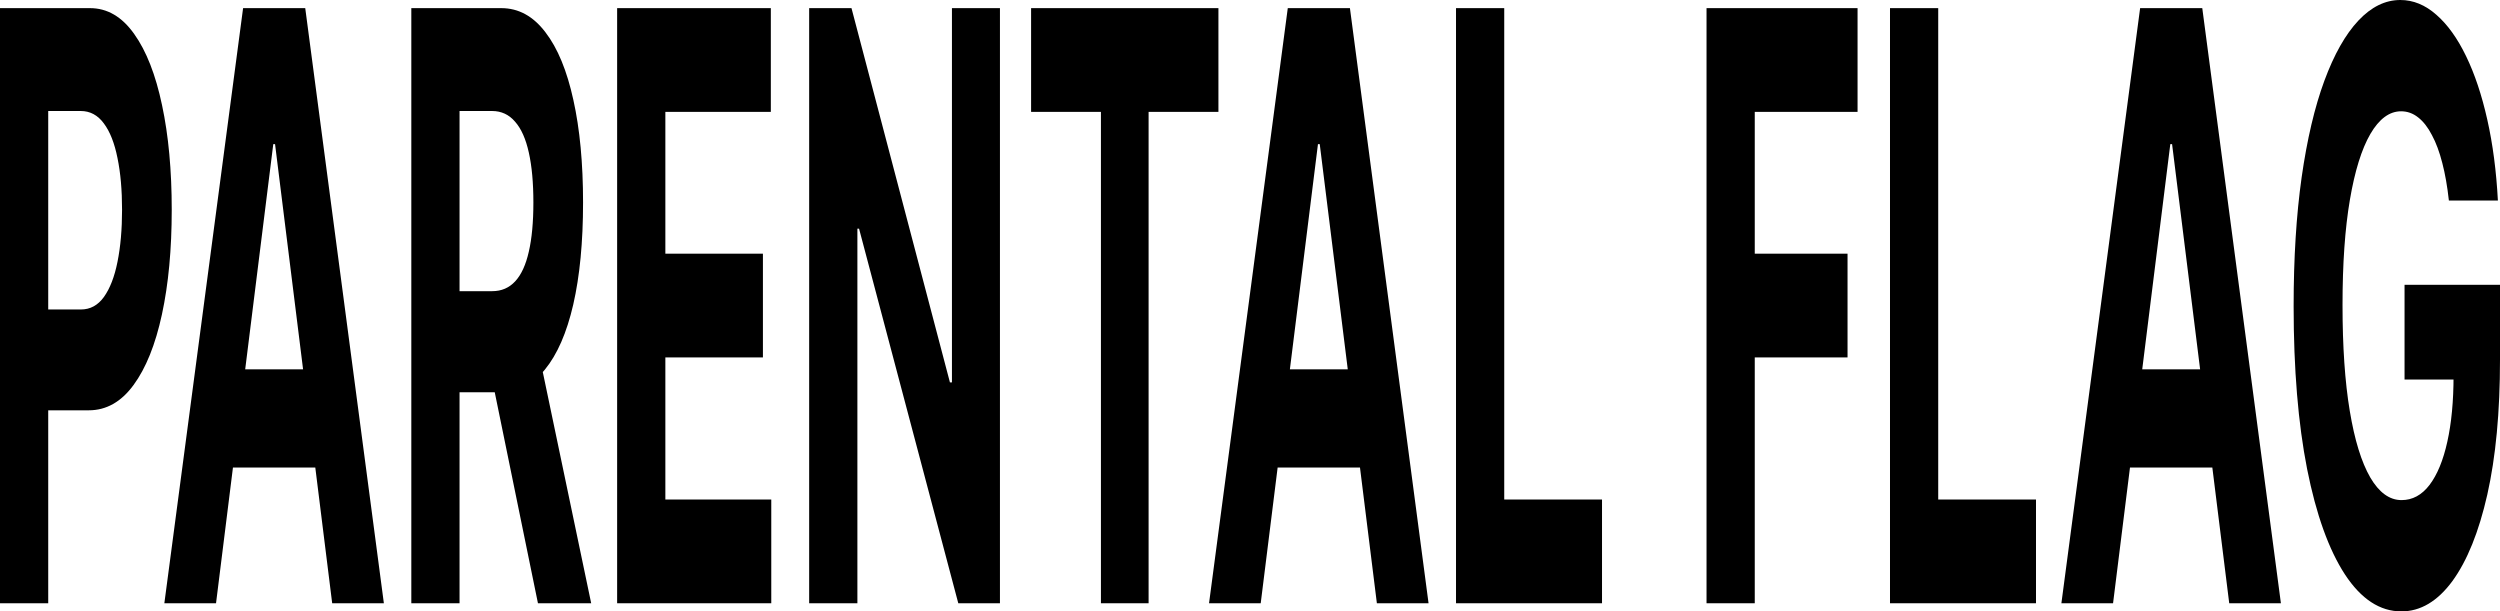
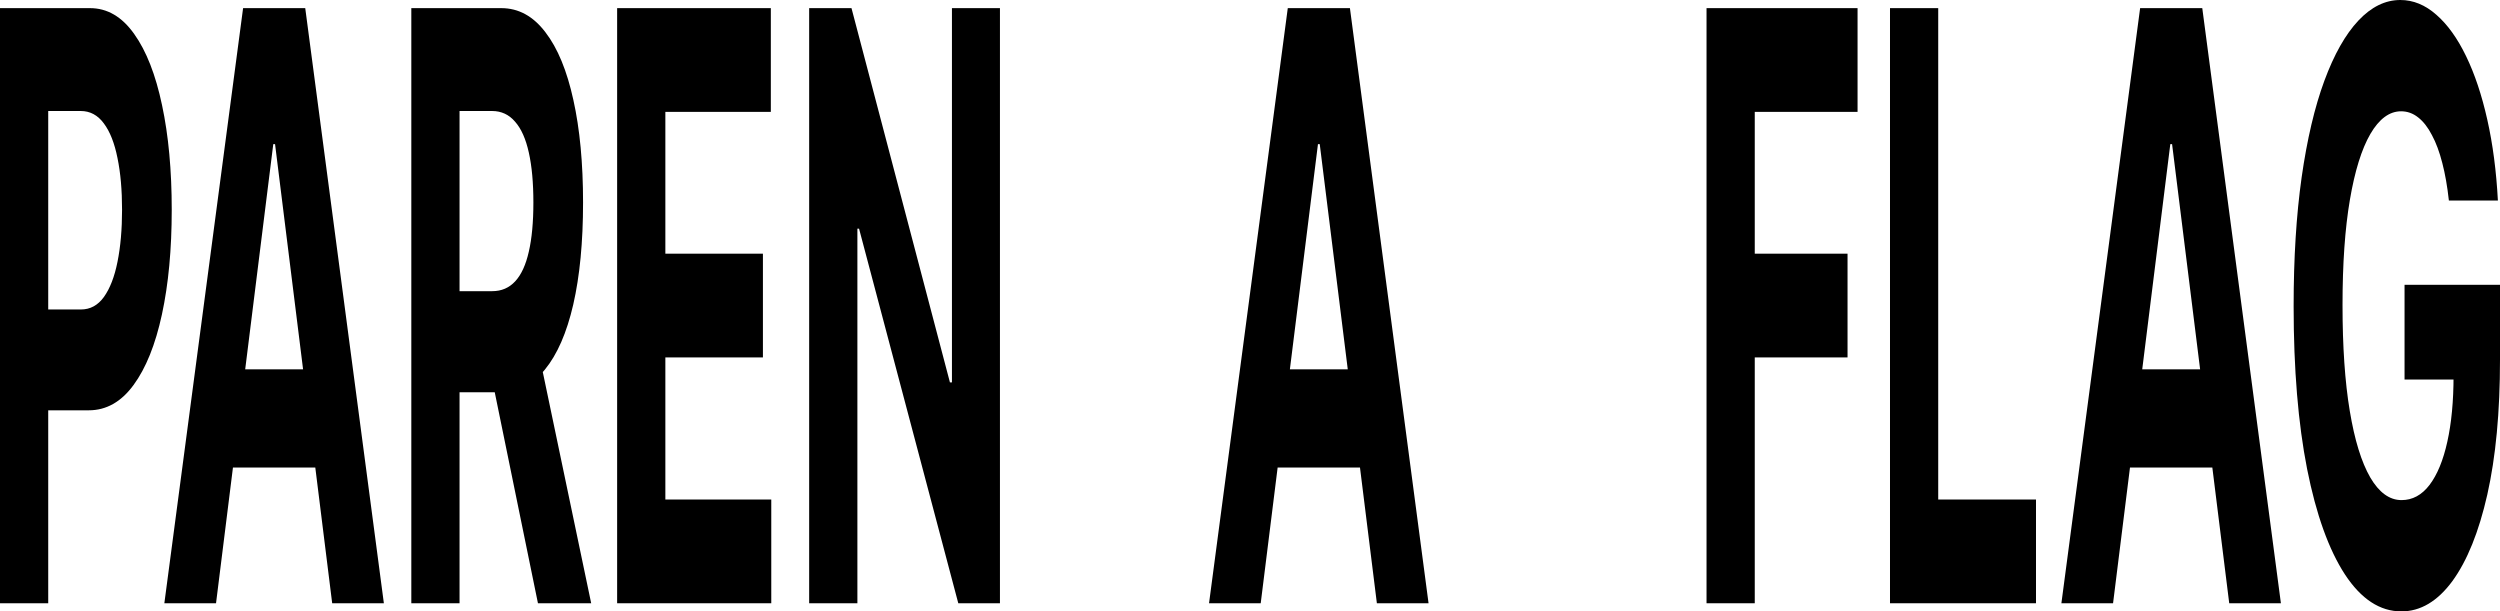
<svg xmlns="http://www.w3.org/2000/svg" width="1562" height="382" viewBox="0 0 1562 382" fill="none">
  <path d="M1530.06 125.276C1529.09 116.44 1527.72 108.633 1525.95 101.855C1524.19 94.955 1522.03 89.145 1519.48 84.425C1516.98 79.583 1514.1 75.892 1510.85 73.35C1507.65 70.808 1504.1 69.537 1500.21 69.537C1492.92 69.537 1486.52 74.258 1481 83.699C1475.53 93.14 1471.26 106.878 1468.2 124.913C1465.14 142.826 1463.61 164.734 1463.61 190.637C1463.61 216.539 1465.11 238.568 1468.13 256.724C1471.14 274.88 1475.41 288.739 1480.93 298.301C1486.45 307.742 1492.97 312.463 1500.49 312.463C1507.31 312.463 1513.13 309.316 1517.95 303.022C1522.82 296.607 1526.53 287.589 1529.09 275.97C1531.68 264.35 1532.98 250.612 1532.98 234.756L1539.11 237.116H1502.36V177.928H1562V224.77C1562 257.451 1559.35 285.532 1554.07 309.013C1548.78 332.374 1541.49 350.409 1532.22 363.118C1522.94 375.706 1512.32 382 1500.35 382C1486.99 382 1475.25 374.314 1465.14 358.942C1455.02 343.449 1447.14 321.48 1441.48 293.036C1435.87 264.471 1433.06 230.58 1433.06 191.363C1433.06 161.224 1434.73 134.354 1438.07 110.751C1441.46 87.027 1446.19 66.935 1452.26 50.473C1458.34 34.012 1465.42 21.485 1473.49 12.891C1481.56 4.297 1490.3 0 1499.72 0C1507.79 0 1515.31 3.087 1522.27 9.26C1529.22 15.312 1535.39 23.905 1540.78 35.041C1546.2 46.176 1550.63 59.43 1554.07 74.802C1557.5 90.053 1559.7 106.878 1560.68 125.276H1530.06Z" fill="black" />
  <path d="M1320.24 376.916H1287.96L1337.15 5.083H1375.98L1425.11 376.916H1392.82L1357.12 90.053H1356.01L1320.24 376.916ZM1318.23 230.761H1394.49V292.128H1318.23V230.761Z" fill="black" />
  <path d="M1180.87 376.916V5.083H1211V312.099H1272.09V376.916H1180.87Z" fill="black" />
  <path d="M1066.24 376.916V5.083H1160.6V69.9H1096.37V158.5H1154.34V223.317H1096.37V376.916H1066.24Z" fill="black" />
-   <path d="M909.715 376.916V5.083H939.845V312.099H1000.94V376.916H909.715Z" fill="black" />
  <path d="M787.695 376.916H755.408L804.605 5.083H843.433L892.559 376.916H860.272L824.575 90.053H823.462L787.695 376.916ZM785.678 230.761H861.942V292.128H785.678V230.761Z" fill="black" />
-   <path d="M644.23 69.9V5.083H761.272V69.9H717.642V376.916H687.86V69.9H644.23Z" fill="black" />
  <path d="M624.765 5.083V376.916H598.74L536.74 142.886H535.697V376.916H505.566V5.083H532.009L593.521 238.931H594.774V5.083H624.765Z" fill="black" />
  <path d="M385.586 376.916V5.083H481.613V69.9H415.716V158.5H476.672V223.317H415.716V312.099H481.891V376.916H385.586Z" fill="black" />
  <path d="M256.994 376.916V5.083H313.218C323.981 5.083 333.166 10.106 340.774 20.152C348.428 30.078 354.25 44.179 358.24 62.456C362.276 80.612 364.294 101.975 364.294 126.546C364.294 151.238 362.252 172.48 358.17 190.273C354.088 207.945 348.173 221.501 340.426 230.942C332.725 240.383 323.401 245.104 312.453 245.104H274.808V181.921H307.582C313.334 181.921 318.113 179.864 321.917 175.748C325.721 171.633 328.55 165.46 330.406 157.229C332.308 148.999 333.259 138.771 333.259 126.546C333.259 114.2 332.308 103.791 330.406 95.318C328.55 86.845 325.697 80.43 321.847 76.073C318.043 71.594 313.242 69.355 307.443 69.355H287.124V376.916H256.994ZM333.955 207.703L369.373 376.916H336.112L301.459 207.703H333.955Z" fill="black" />
  <path d="M134.975 376.916H102.688L151.884 5.083H190.712L239.839 376.916H207.551L171.855 90.053H170.741L134.975 376.916ZM132.957 230.761H209.222V292.128H132.957V230.761Z" fill="black" />
  <path d="M0 376.916V5.083H56.224C67.033 5.083 76.242 10.469 83.85 21.242C91.457 31.893 97.256 46.721 101.246 65.724C105.282 84.606 107.299 106.393 107.299 131.085C107.299 155.777 105.258 177.564 101.176 196.446C97.094 215.328 91.179 230.035 83.432 240.565C75.731 251.095 66.407 256.361 55.459 256.361H19.623V193.36H50.588C56.387 193.36 61.165 190.757 64.922 185.553C68.726 180.227 71.556 172.904 73.412 163.584C75.314 154.143 76.265 143.31 76.265 131.085C76.265 118.739 75.314 107.966 73.412 98.767C71.556 89.447 68.726 82.246 64.922 77.162C61.118 71.957 56.294 69.355 50.449 69.355H30.13V376.916H0Z" fill="black" />
</svg>